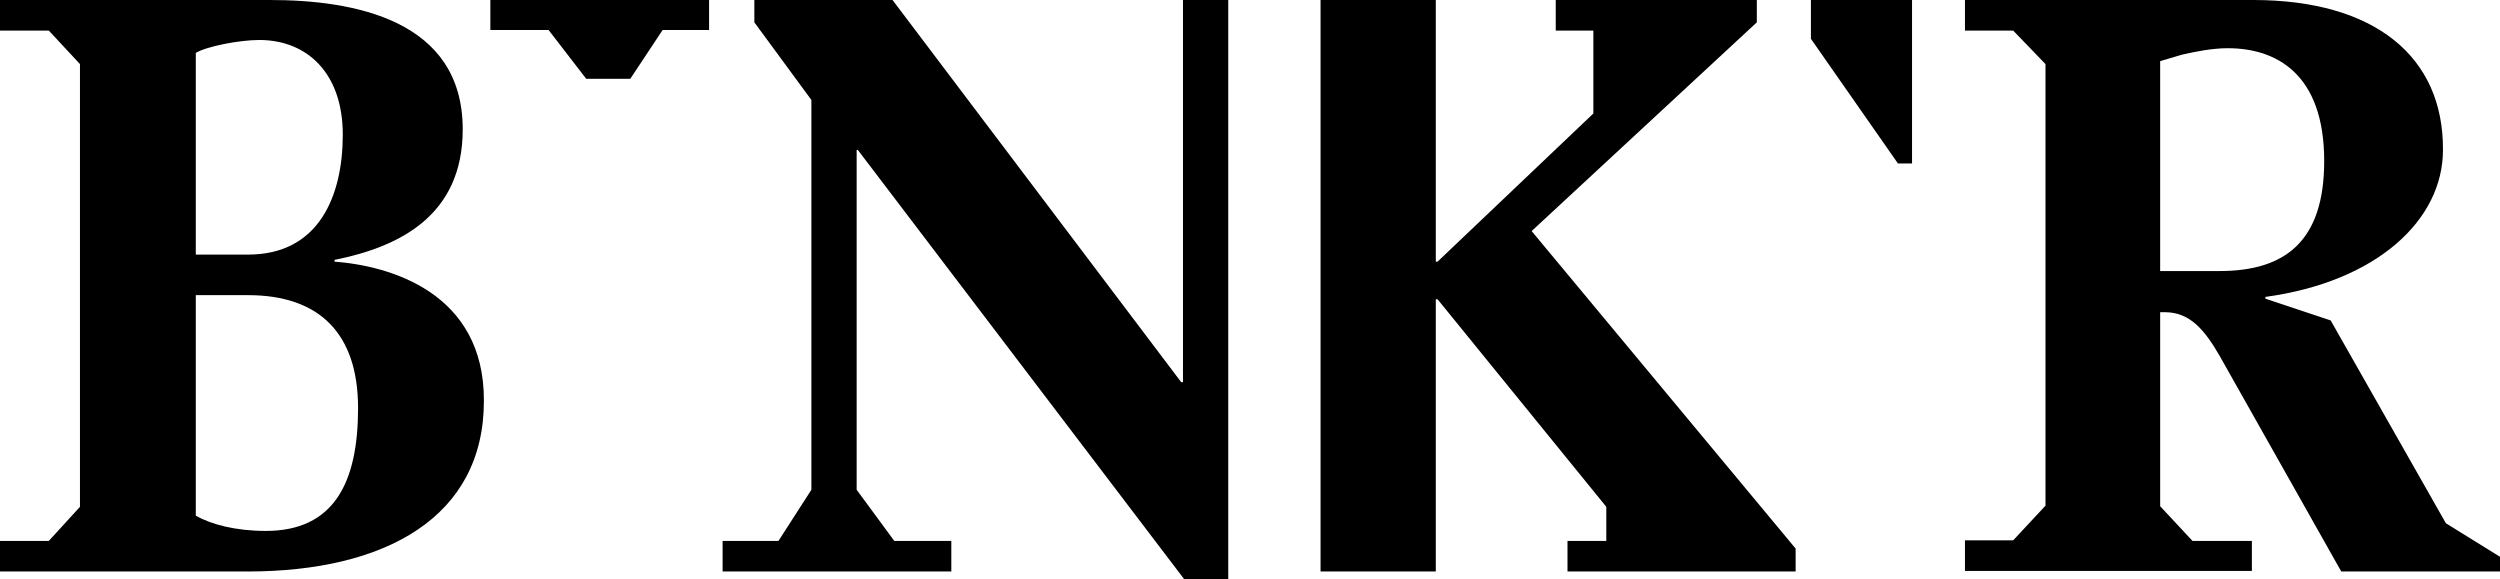
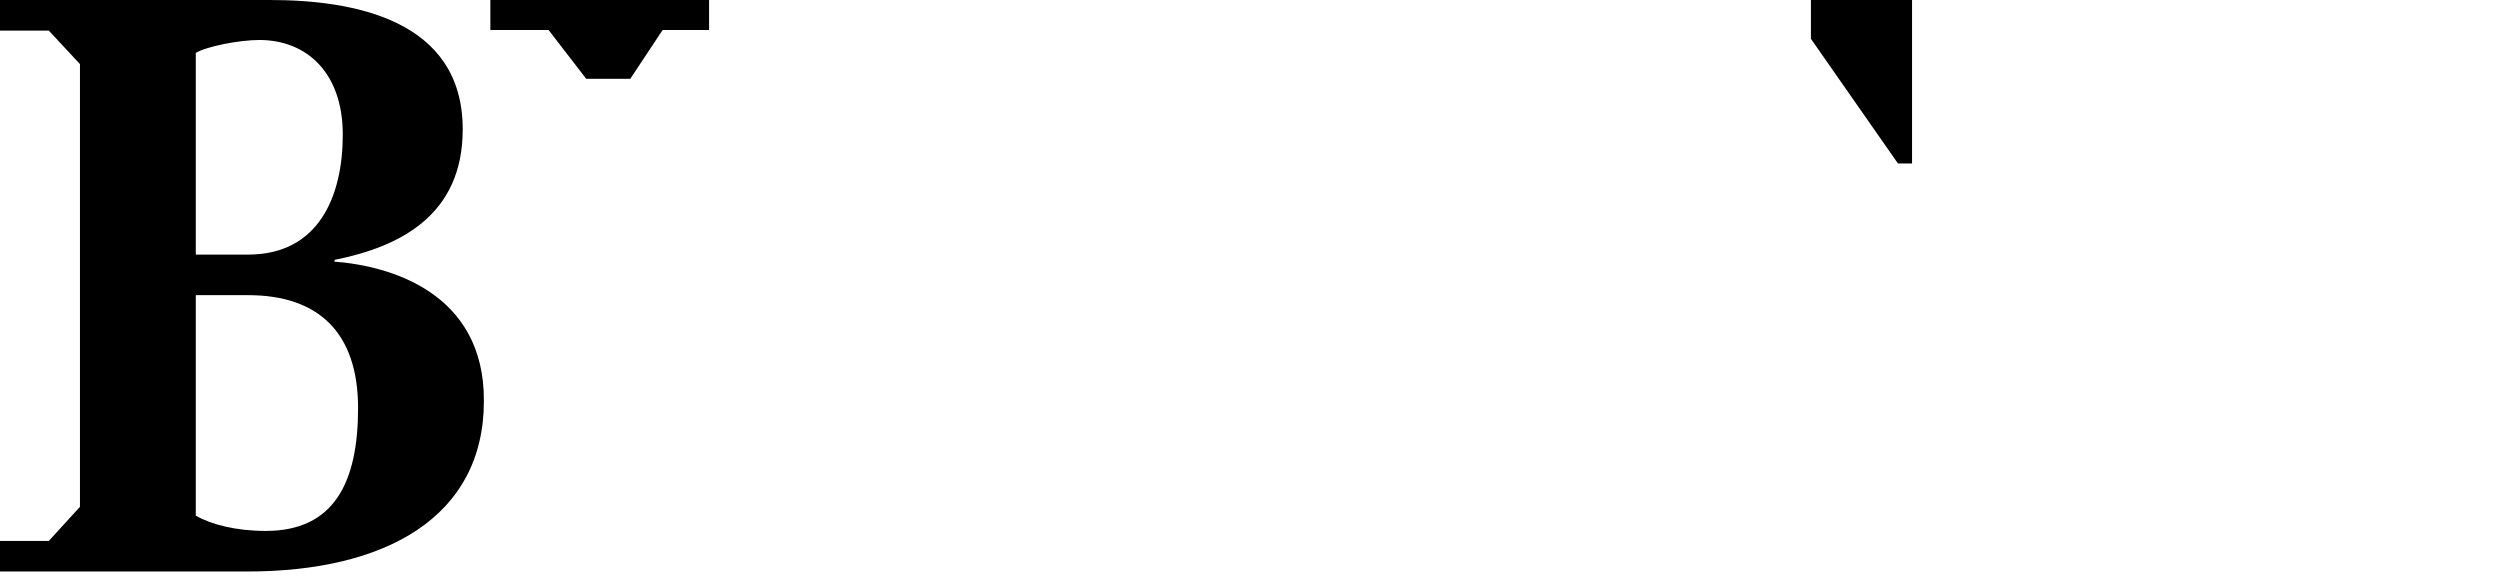
<svg xmlns="http://www.w3.org/2000/svg" version="1.1" id="Ebene_1" x="0px" y="0px" viewBox="0 0 425.2 98.5" enable-background="new 0 0 425.2 98.5" xml:space="preserve">
  <g>
    <path fill="black" d="M56.9,44.5v-0.3C67.9,42,78.7,36.7,78.7,22c0-18.7-18.6-22-32.8-22H0v5.2h8.3l5.3,5.7v75.3L8.3,92H0v5.2   h42.1c23.4,0,40.2-9.2,40.2-29C82.4,49.7,66.2,45.2,56.9,44.5z M33.3,9c1.8-1.1,7.4-2.2,10.8-2.2c8.1,0,14.2,5.6,14.2,16.1   c0,10.5-4.1,20.4-16.1,20.4h-8.9V9z M45.2,90.3c-5.1,0-9.3-1.1-11.9-2.6V50.2h8.9c12,0,18.7,6.4,18.7,19.2   C60.9,82.1,56.8,90.3,45.2,90.3z" />
-     <path fill="black" d="M416,89l-19.6-34.5l-11.1-3.7v-0.3c19-2.6,30.2-13.1,30.2-25C415.6,9.7,404,0,383.2,0h-49v5.2h8.2l5.5,5.7   v75.1l-5.5,5.9h-8.2v5.2H383V92h-10.1l-5.5-5.9v-33h0.8c4.2,0,6.7,2.9,9.3,7.4l20.7,36.7h27v-2.5L416,89z M367.4,46.1V10.4l3.7-1.1   c2.2-0.5,5.1-1.1,7.8-1.1c8.1,0,16.4,4.2,16.4,19.2c0,13.7-6.7,18.7-17.8,18.7H367.4z" />
-     <polygon fill="black" points="201.2,20.6 201.2,65 200.9,65 151.8,0 128.3,0 128.3,3.8 138,17 138,83.3 132.4,92 122.9,92    122.9,97.2 161.8,97.2 161.8,92 152.1,92 145.7,83.3 145.7,25.5 145.9,25.5 201.4,98.5 208.9,98.5 208.9,0 201.2,0  " />
-     <polygon fill="black" points="298.8,3.8 298.8,0 264.6,0 264.6,5.2 271,5.2 271,19.3 244.5,44.5 244.2,44.5 244.2,17.4    244.2,17.4 244.2,0 224.6,0 224.6,97.2 244.2,97.2 244.2,79.5 244.2,79.5 244.2,50.9 244.5,50.9 273.2,86.2 273.2,92 266.6,92    266.6,97.2 305.4,97.2 305.4,93.3 260.5,39.3  " />
    <polygon fill="black" points="83.4,5.1 93.3,5.1 99.7,13.4 107.2,13.4 112.7,5.1 120.6,5.1 120.6,0 83.4,0  " />
    <polygon fill="black" points="308,6.6 322.8,27.8 325.2,27.8 325.2,0 308,0  " />
  </g>
</svg>